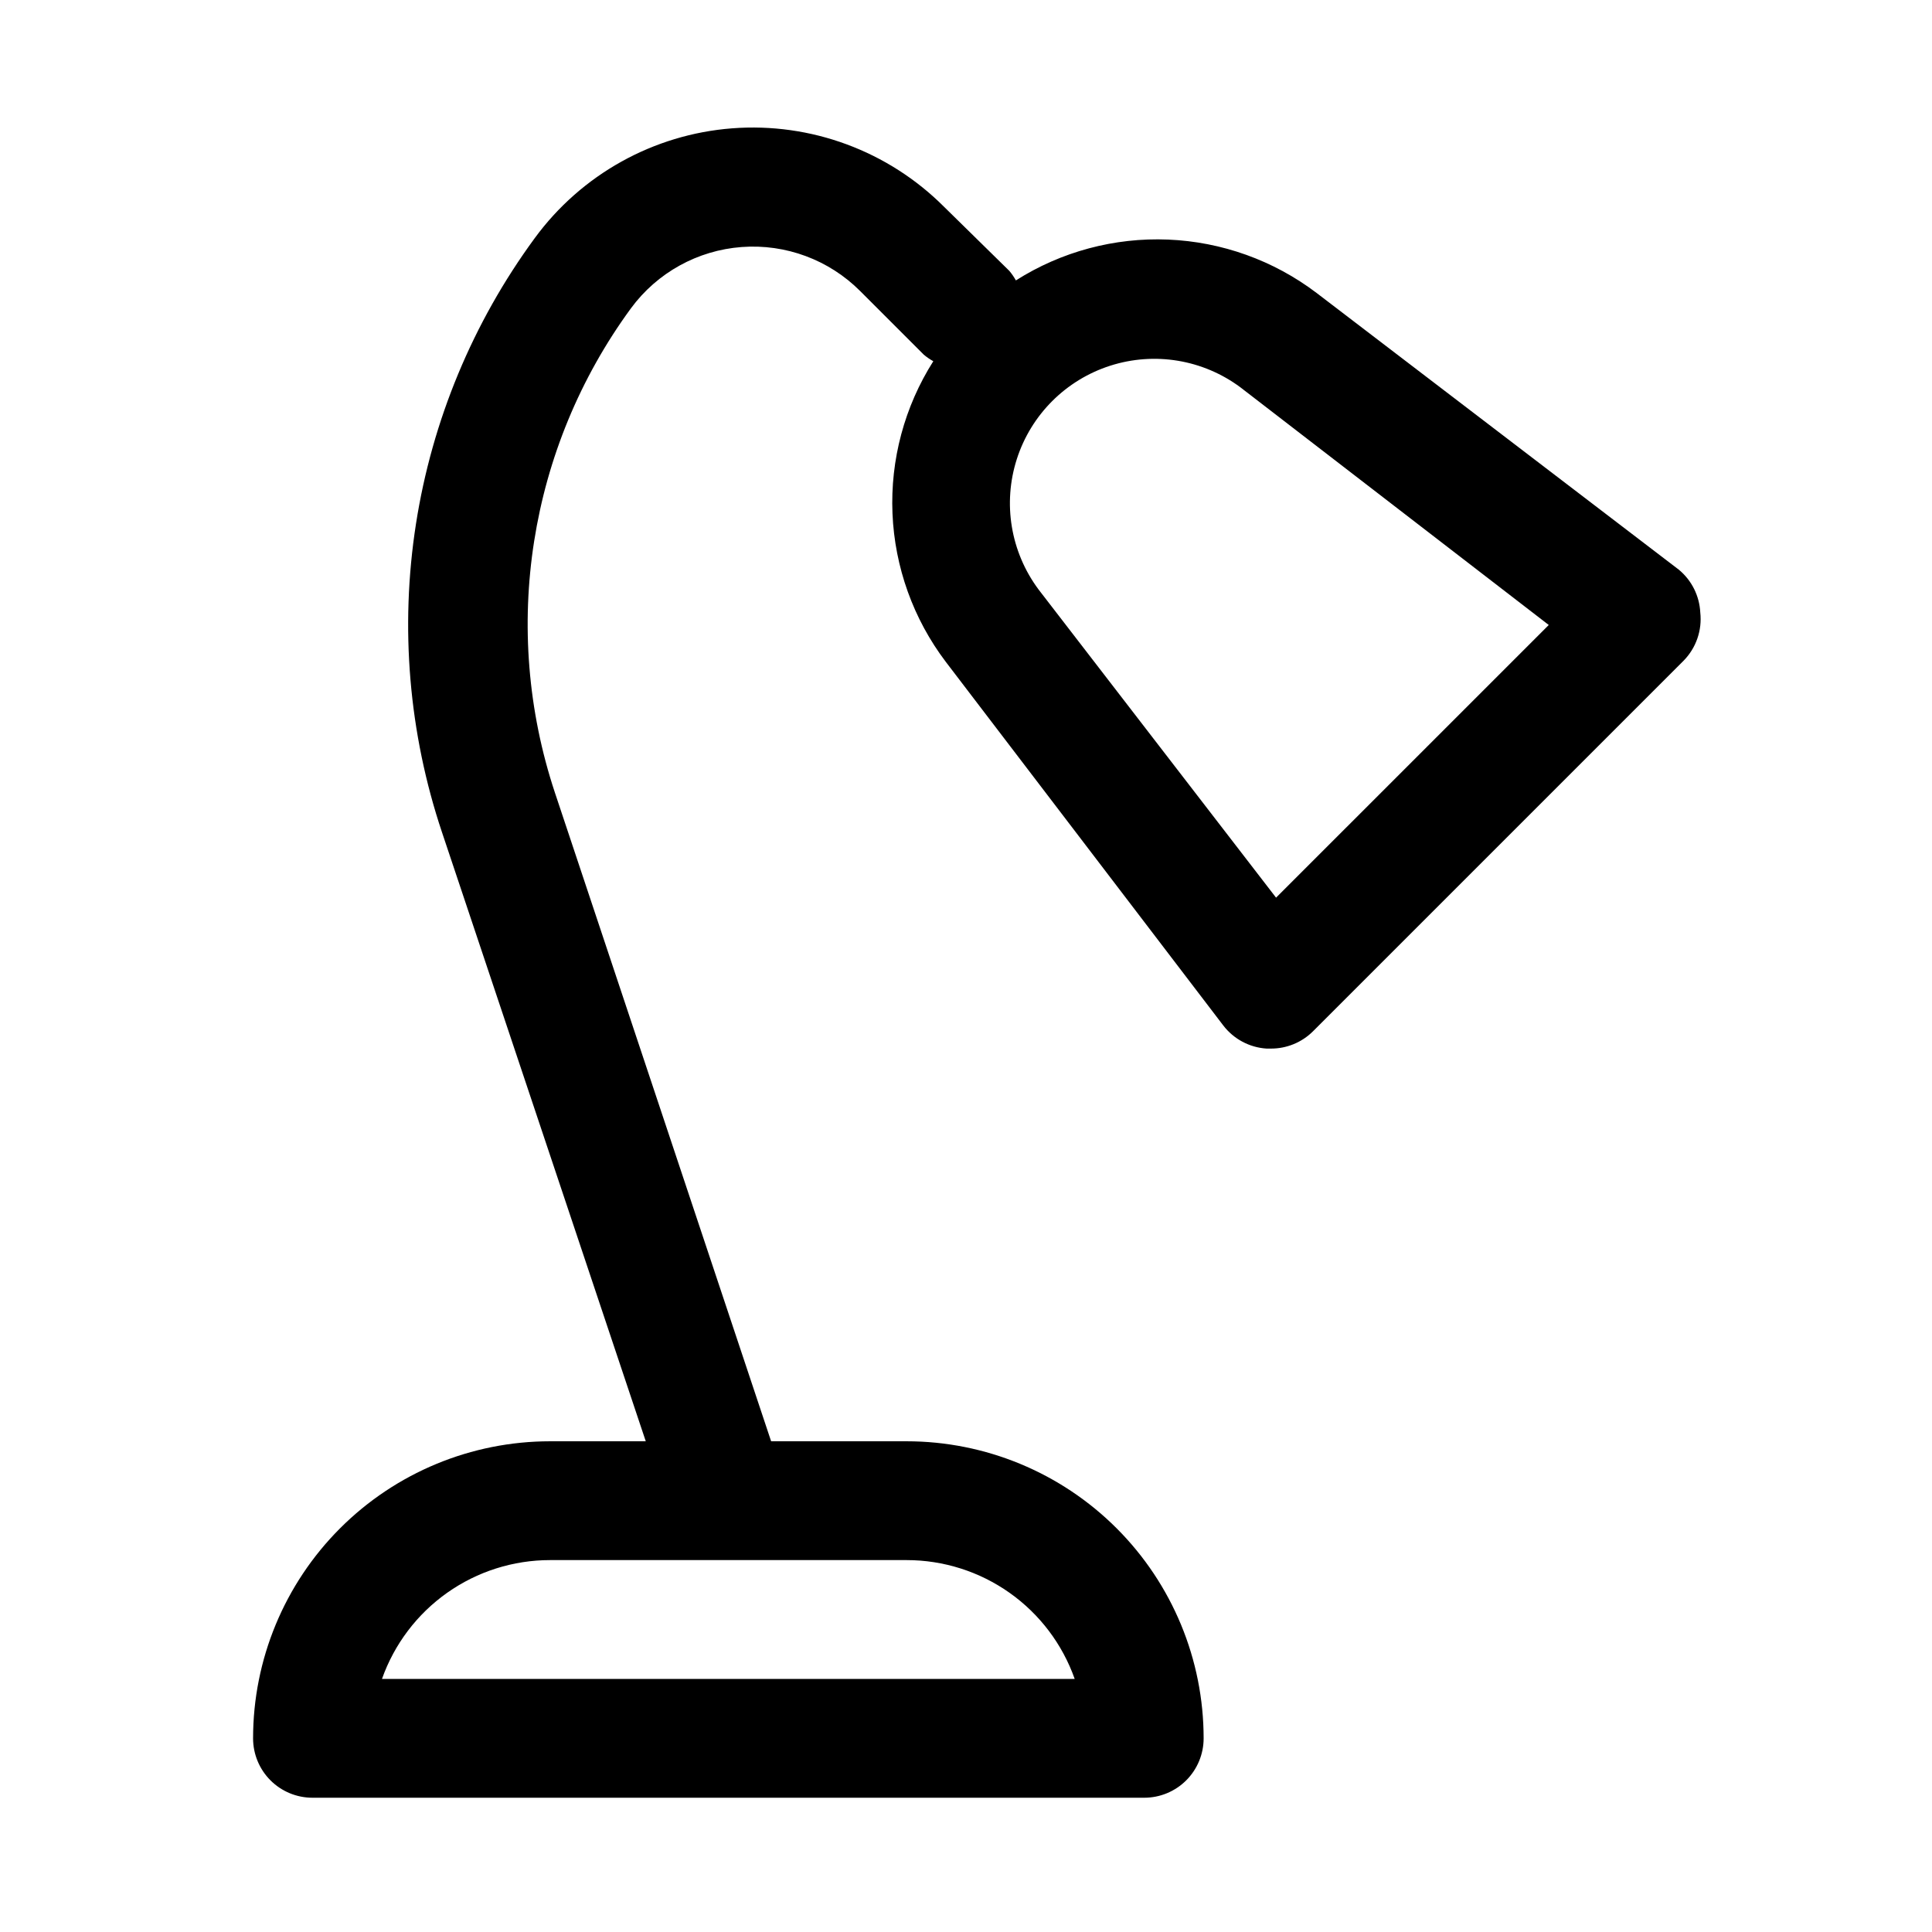
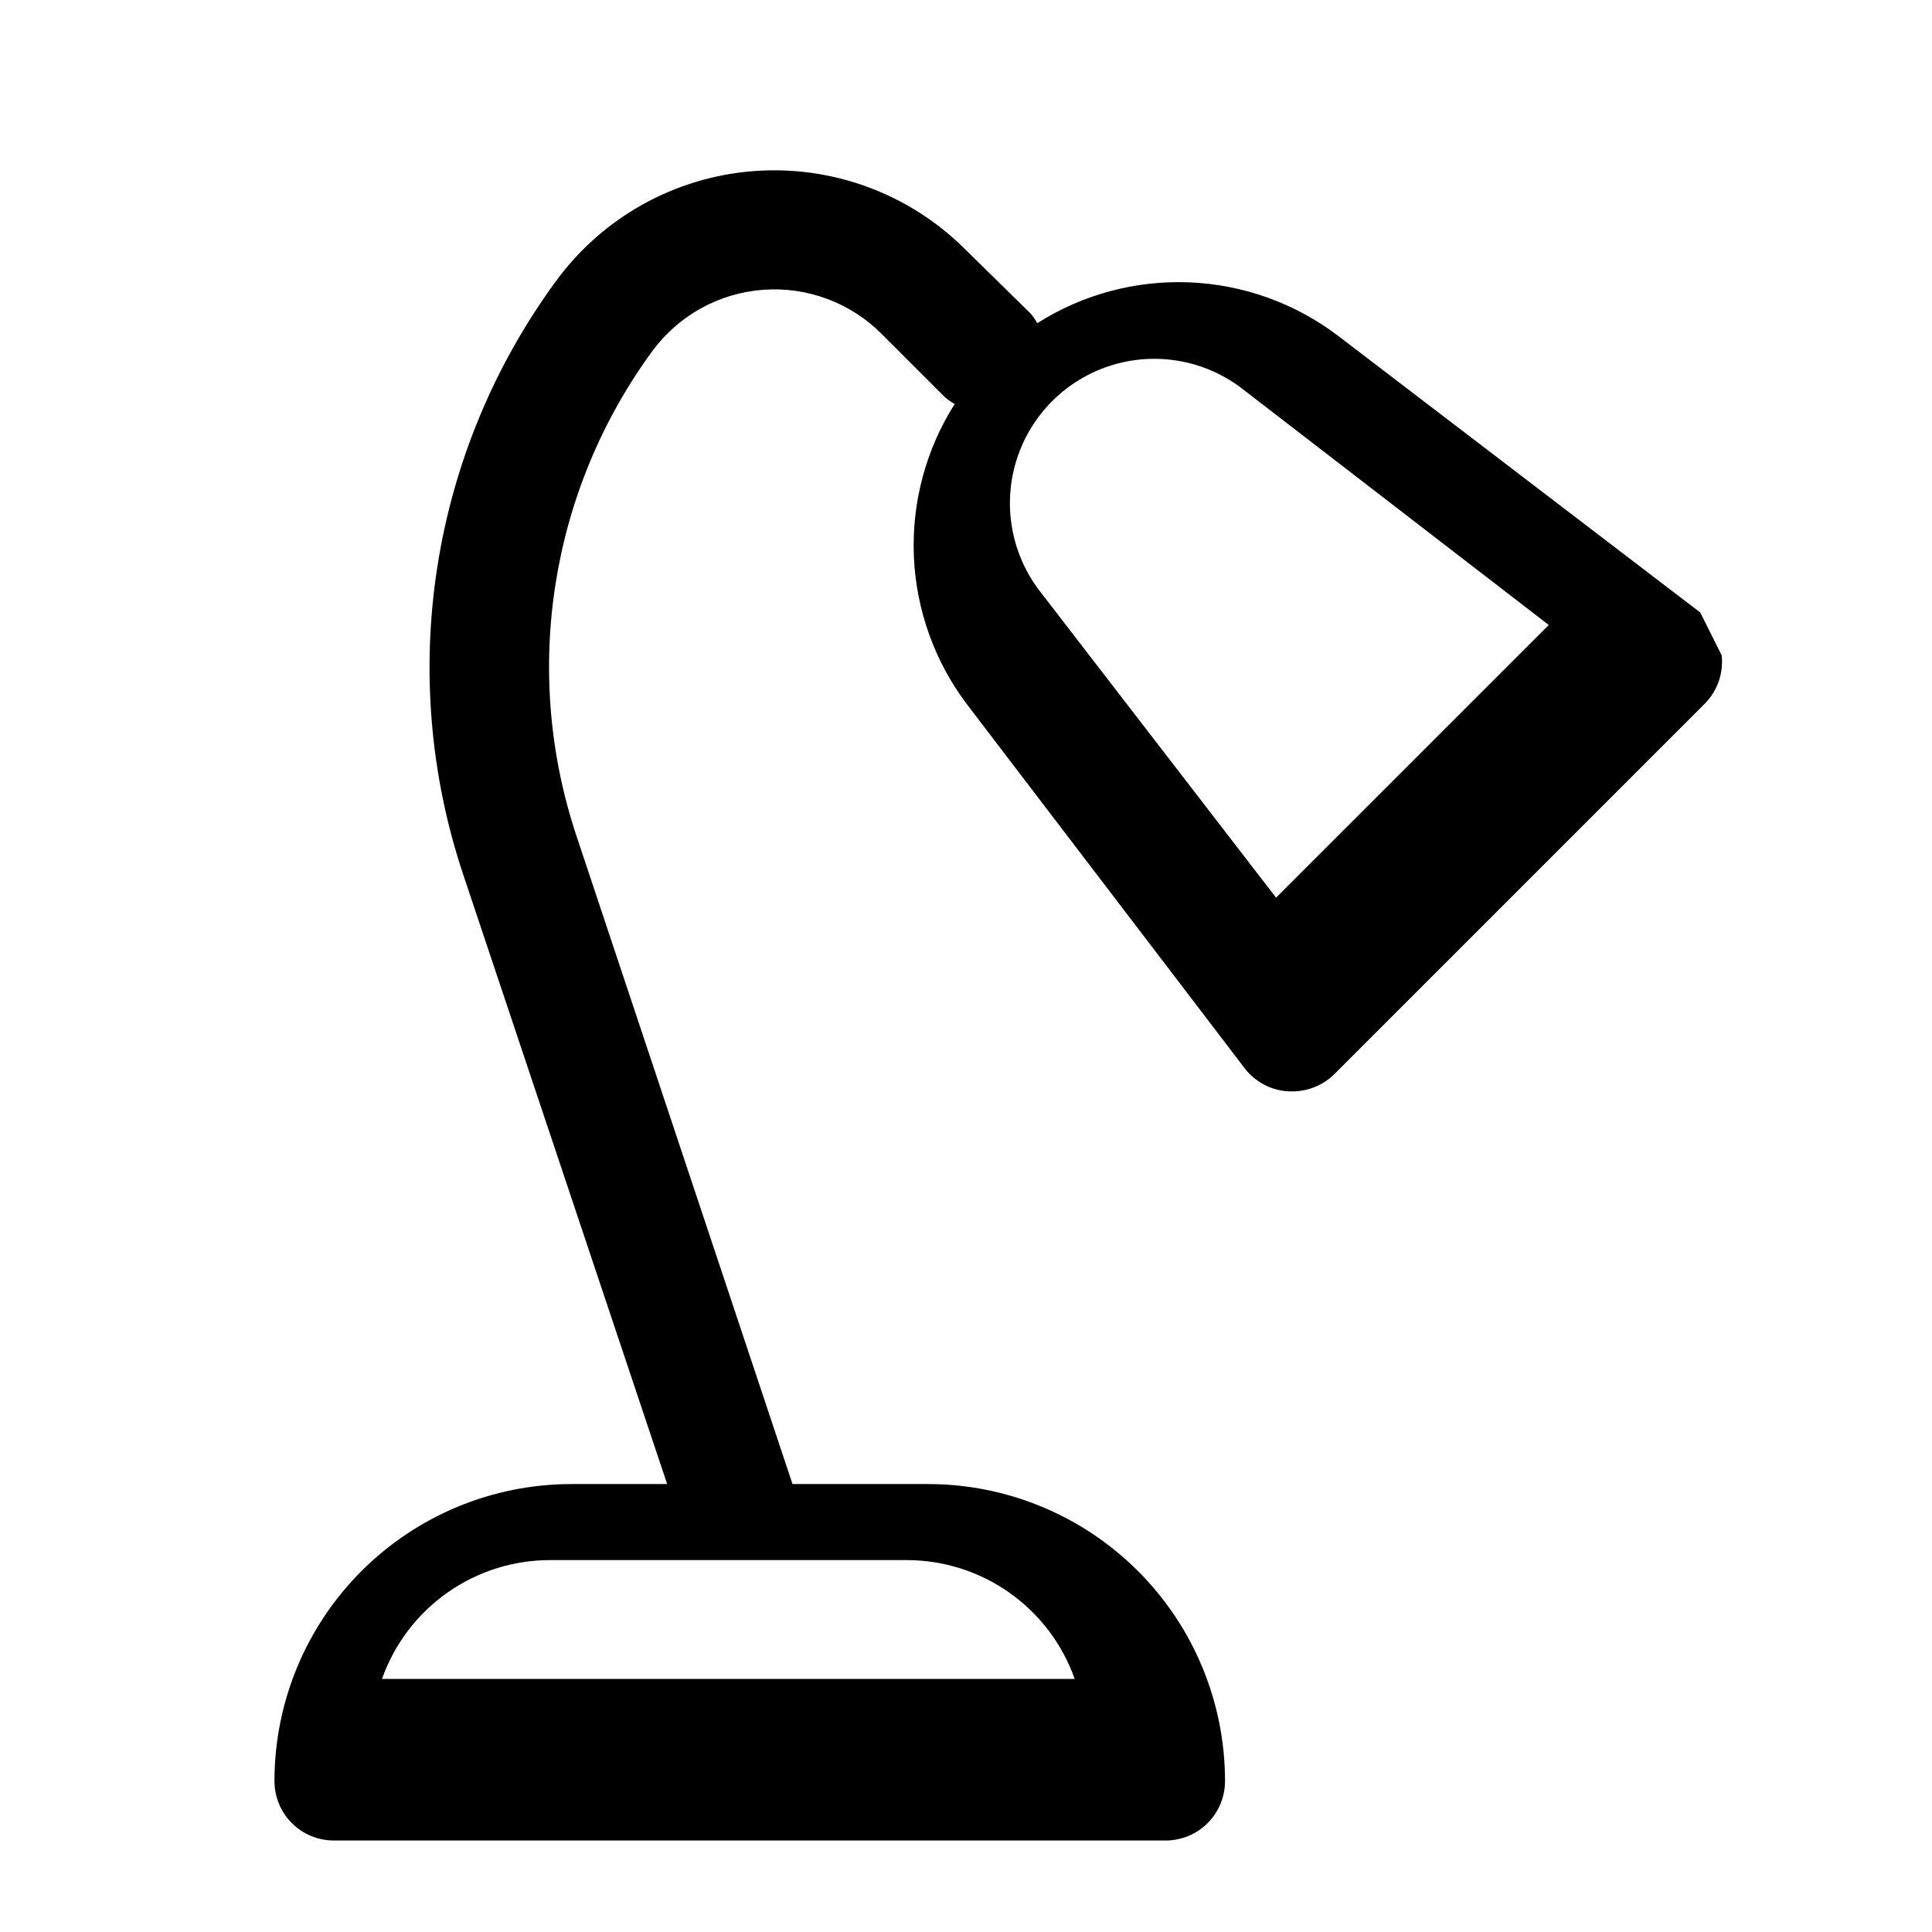
<svg xmlns="http://www.w3.org/2000/svg" fill="#000000" width="800px" height="800px" version="1.1" viewBox="144 144 512 512">
-   <path d="m594.59 306.32c-0.215-4.406-2.273-8.516-5.668-11.336l-96.039-73.367c-11.355-8.605-25.074-13.531-39.312-14.125-14.238-0.59-28.316 3.184-40.352 10.82-0.492-0.895-1.074-1.738-1.73-2.519l-17.32-17.004c-14.785-14.793-35.301-22.383-56.156-20.781-20.855 1.605-39.969 12.246-52.32 29.125-16.398 22.359-27.188 48.332-31.461 75.73-4.273 27.395-1.906 55.418 6.902 81.711l54 161.38h-25.348c-20.875 0-40.898 8.297-55.664 23.059-14.762 14.762-23.055 34.785-23.055 55.664 0 4.176 1.66 8.18 4.609 11.133 2.953 2.953 6.957 4.609 11.133 4.609h220.42c4.176 0 8.18-1.656 11.133-4.609 2.953-2.953 4.613-6.957 4.613-11.133 0-20.879-8.297-40.902-23.059-55.664-14.762-14.762-34.785-23.059-55.664-23.059h-35.895l-57.309-171.92c-14.438-43.516-6.93-91.324 20.152-128.32 6.938-9.438 17.652-15.371 29.336-16.25 11.68-0.879 23.164 3.391 31.434 11.684l16.848 16.848c0.781 0.656 1.625 1.238 2.519 1.73-7.637 12.035-11.41 26.113-10.82 40.352 0.594 14.238 5.519 27.957 14.125 39.316l73.527 96.352c2.762 3.609 6.953 5.852 11.492 6.141h1.102c4.184 0.023 8.207-1.617 11.18-4.566l98.242-98.242c3.309-3.375 4.926-8.055 4.406-12.754zm-165.79 282.61h-183.57c3.258-9.211 9.293-17.188 17.273-22.828 7.977-5.637 17.512-8.664 27.281-8.66h94.465c9.773-0.004 19.305 3.023 27.285 8.66 7.981 5.641 14.016 13.617 17.27 22.828zm53.371-207.04-62.977-81.711h0.004c-7.367-9.906-9.504-22.762-5.731-34.516 3.773-11.758 12.984-20.969 24.742-24.742s24.609-1.637 34.516 5.731l81.711 62.977z" />
+   <path d="m594.59 306.32l-96.039-73.367c-11.355-8.605-25.074-13.531-39.312-14.125-14.238-0.59-28.316 3.184-40.352 10.82-0.492-0.895-1.074-1.738-1.73-2.519l-17.32-17.004c-14.785-14.793-35.301-22.383-56.156-20.781-20.855 1.605-39.969 12.246-52.32 29.125-16.398 22.359-27.188 48.332-31.461 75.73-4.273 27.395-1.906 55.418 6.902 81.711l54 161.38h-25.348c-20.875 0-40.898 8.297-55.664 23.059-14.762 14.762-23.055 34.785-23.055 55.664 0 4.176 1.66 8.18 4.609 11.133 2.953 2.953 6.957 4.609 11.133 4.609h220.42c4.176 0 8.18-1.656 11.133-4.609 2.953-2.953 4.613-6.957 4.613-11.133 0-20.879-8.297-40.902-23.059-55.664-14.762-14.762-34.785-23.059-55.664-23.059h-35.895l-57.309-171.92c-14.438-43.516-6.93-91.324 20.152-128.32 6.938-9.438 17.652-15.371 29.336-16.25 11.68-0.879 23.164 3.391 31.434 11.684l16.848 16.848c0.781 0.656 1.625 1.238 2.519 1.73-7.637 12.035-11.41 26.113-10.82 40.352 0.594 14.238 5.519 27.957 14.125 39.316l73.527 96.352c2.762 3.609 6.953 5.852 11.492 6.141h1.102c4.184 0.023 8.207-1.617 11.18-4.566l98.242-98.242c3.309-3.375 4.926-8.055 4.406-12.754zm-165.79 282.61h-183.57c3.258-9.211 9.293-17.188 17.273-22.828 7.977-5.637 17.512-8.664 27.281-8.66h94.465c9.773-0.004 19.305 3.023 27.285 8.66 7.981 5.641 14.016 13.617 17.27 22.828zm53.371-207.04-62.977-81.711h0.004c-7.367-9.906-9.504-22.762-5.731-34.516 3.773-11.758 12.984-20.969 24.742-24.742s24.609-1.637 34.516 5.731l81.711 62.977z" />
</svg>